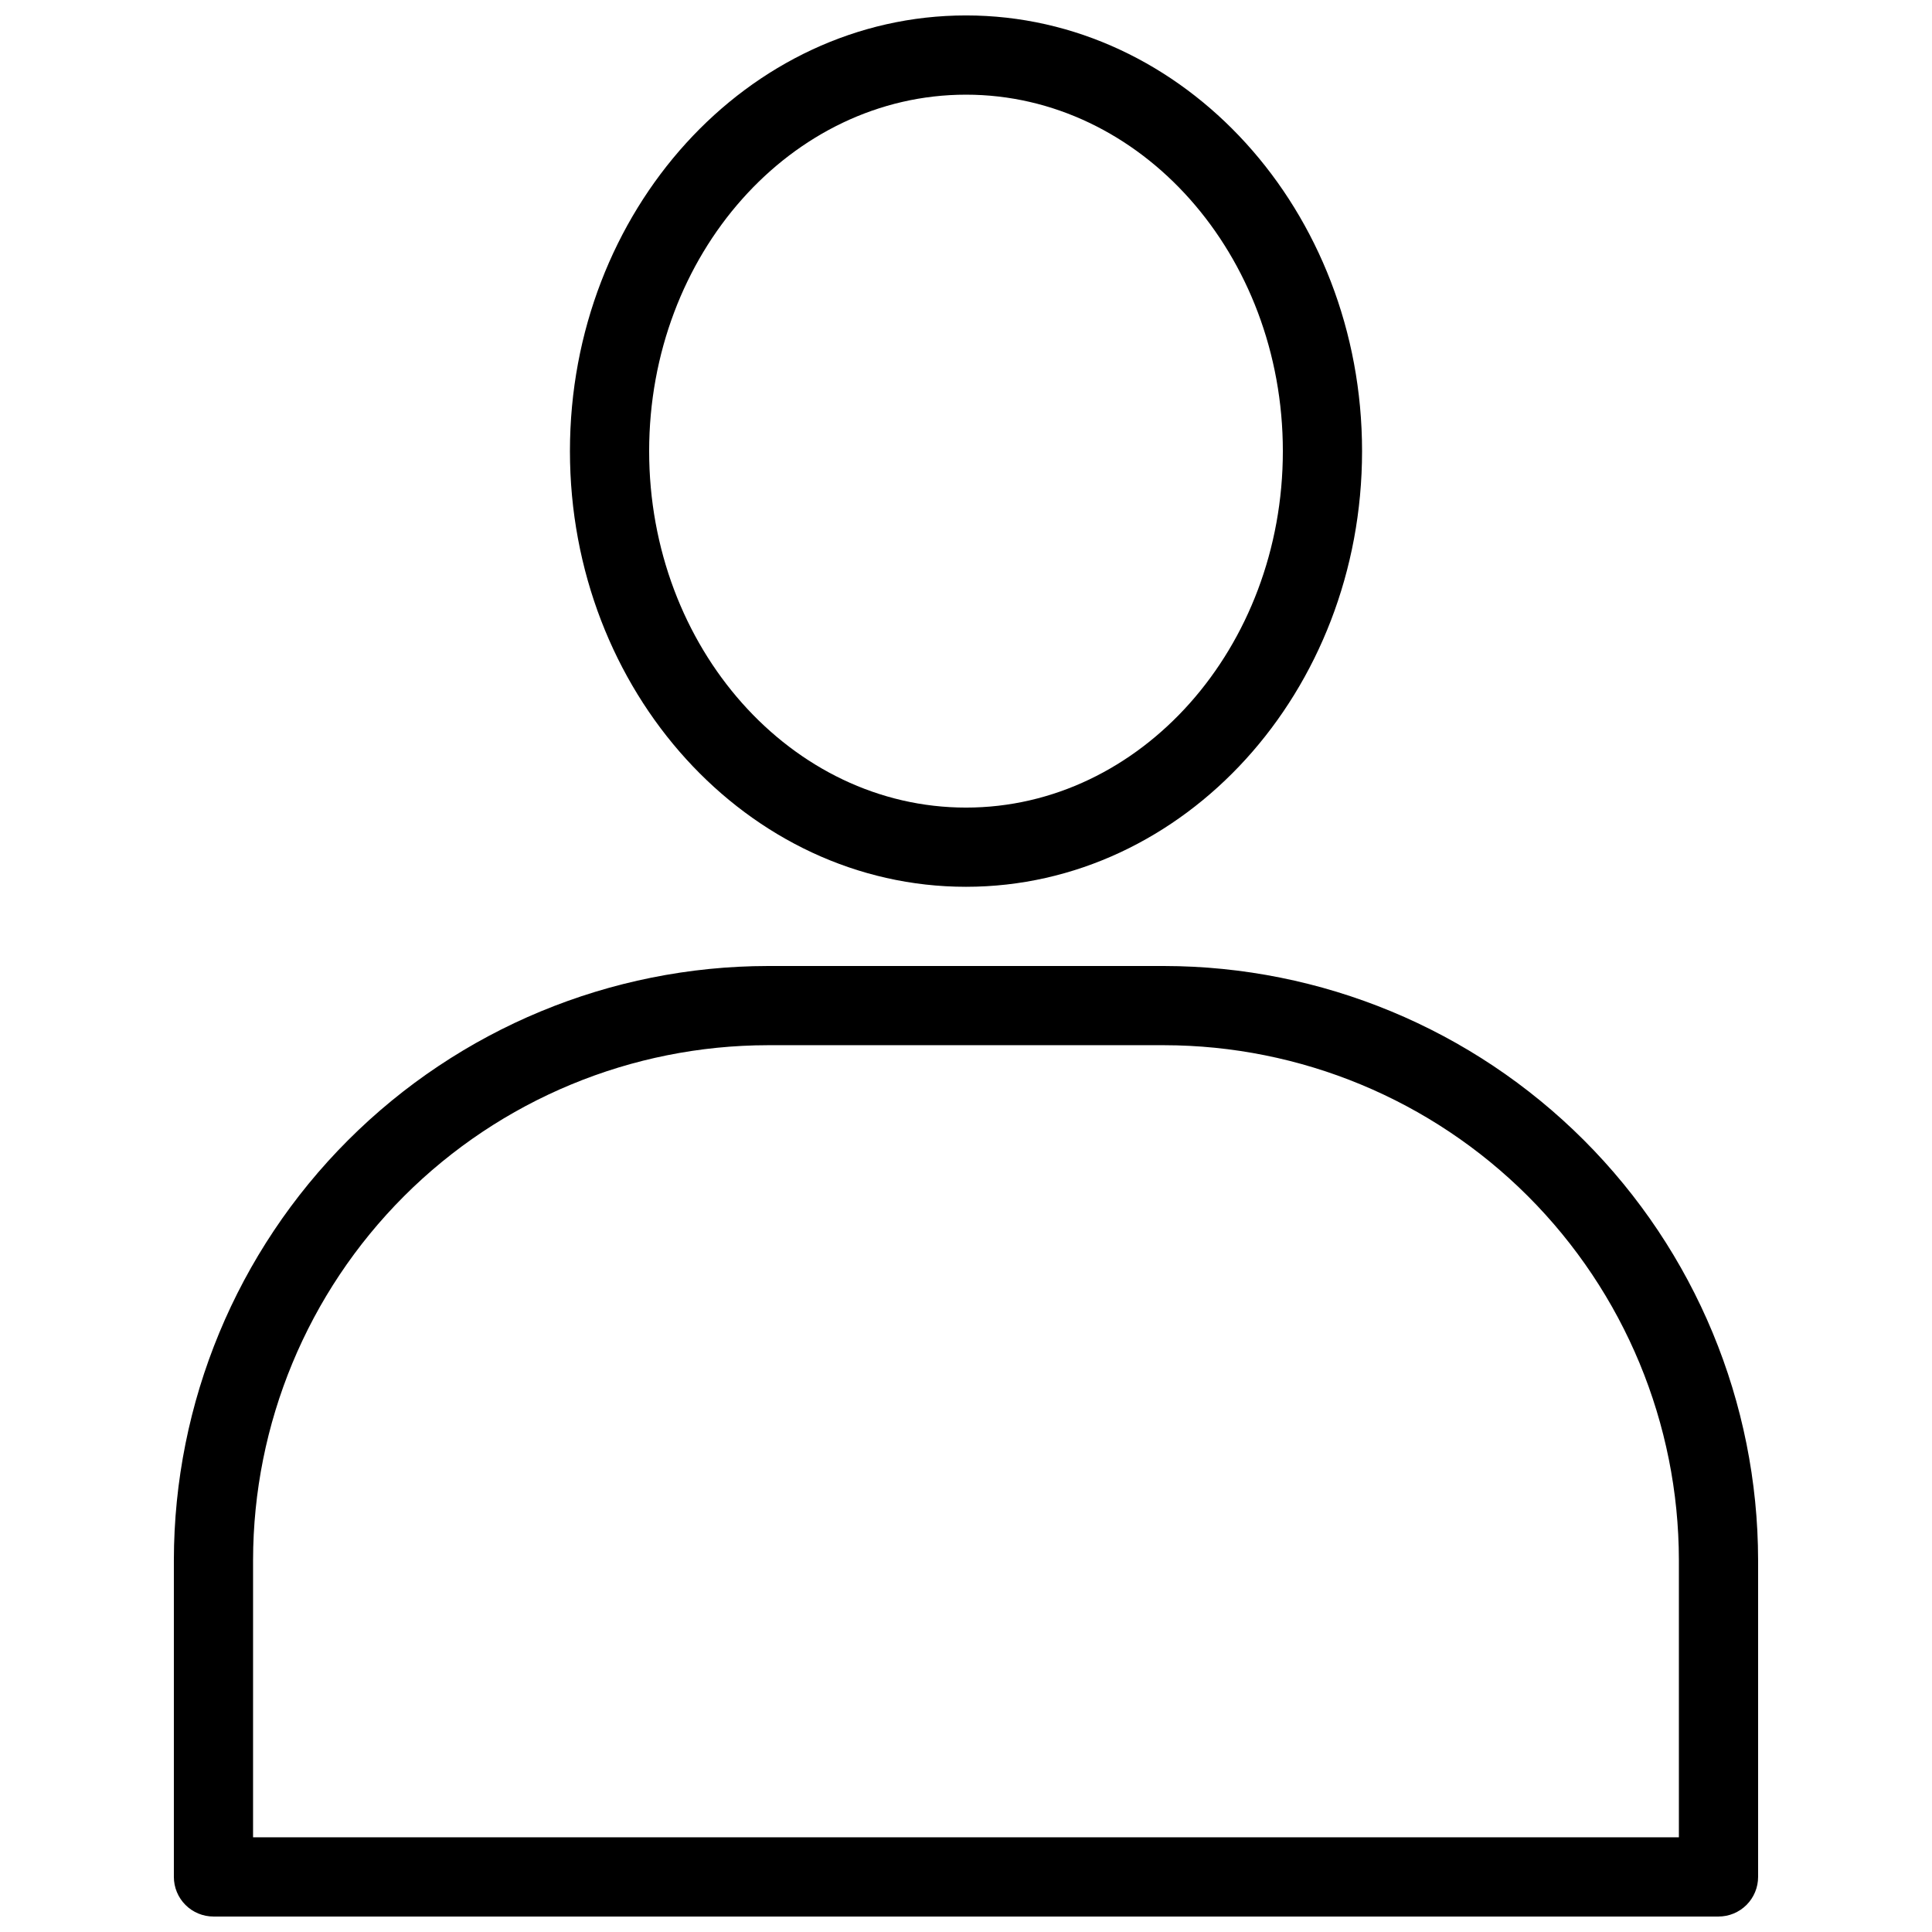
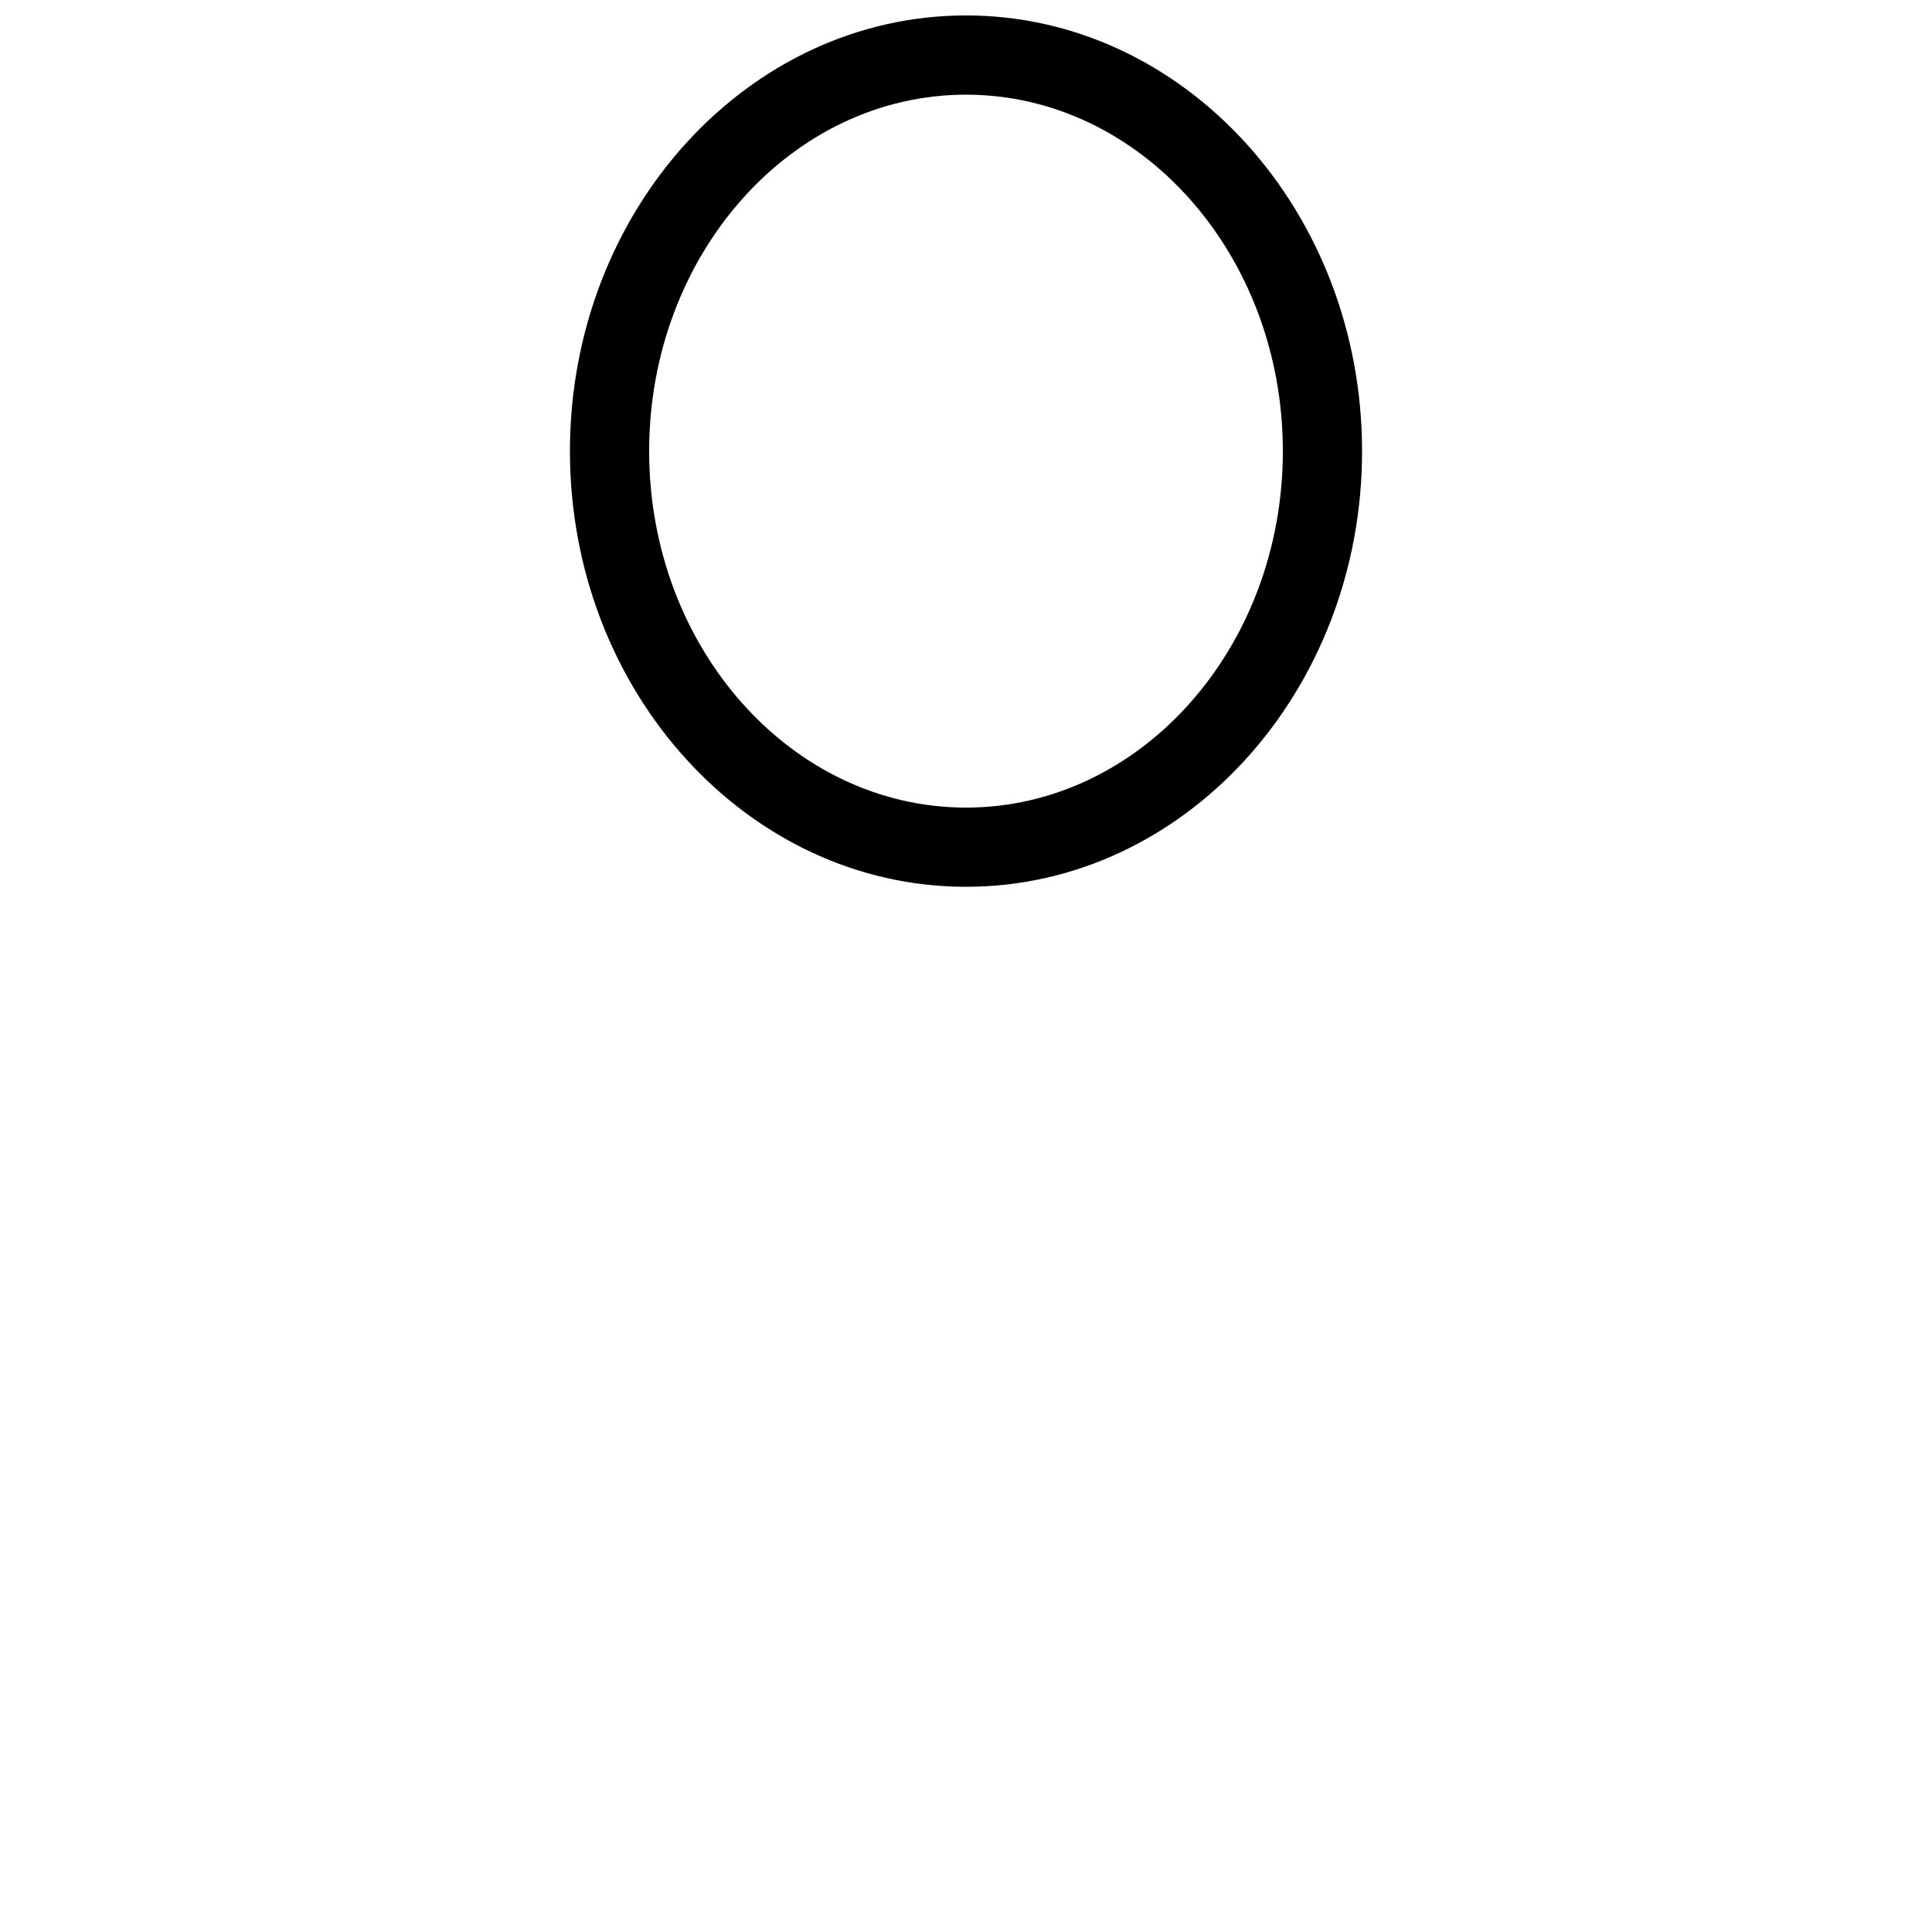
<svg xmlns="http://www.w3.org/2000/svg" width="800px" height="800px" version="1.1" viewBox="144 144 512 512">
  <defs>
    <clipPath id="b">
-       <path d="m190 400h420v251.9h-420z" />
-     </clipPath>
+       </clipPath>
    <clipPath id="a">
      <path d="m295 148.09h210v231.91h-210z" />
    </clipPath>
  </defs>
  <g>
    <g clip-path="url(#b)">
      <path d="m200.57 651.9h398.85c2.785 0 5.453-1.105 7.422-3.074s3.074-4.637 3.074-7.422v-83.969c-0.047-41.738-16.648-81.758-46.164-111.27-29.516-29.516-69.535-46.117-111.27-46.164h-104.96c-41.742 0.047-81.762 16.648-111.28 46.164-29.516 29.516-46.117 69.535-46.164 111.27v83.969c0 2.785 1.105 5.453 3.074 7.422s4.637 3.074 7.422 3.074zm10.496-94.465c0.043-36.176 14.43-70.855 40.012-96.438 25.578-25.578 60.262-39.969 96.438-40.008h104.96c36.172 0.039 70.855 14.43 96.438 40.008 25.578 25.582 39.969 60.262 40.008 96.438v73.473h-377.86z" />
    </g>
    <g clip-path="url(#a)">
      <path d="m400 379.01c57.875 0 104.96-51.797 104.96-115.46-0.004-63.66-47.086-115.46-104.96-115.46s-104.96 51.797-104.96 115.46c0 63.656 47.086 115.46 104.96 115.46zm0-209.92c46.297 0 83.969 42.383 83.969 94.465s-37.672 94.465-83.969 94.465-83.969-42.383-83.969-94.465 37.668-94.465 83.969-94.465z" />
    </g>
  </g>
</svg>